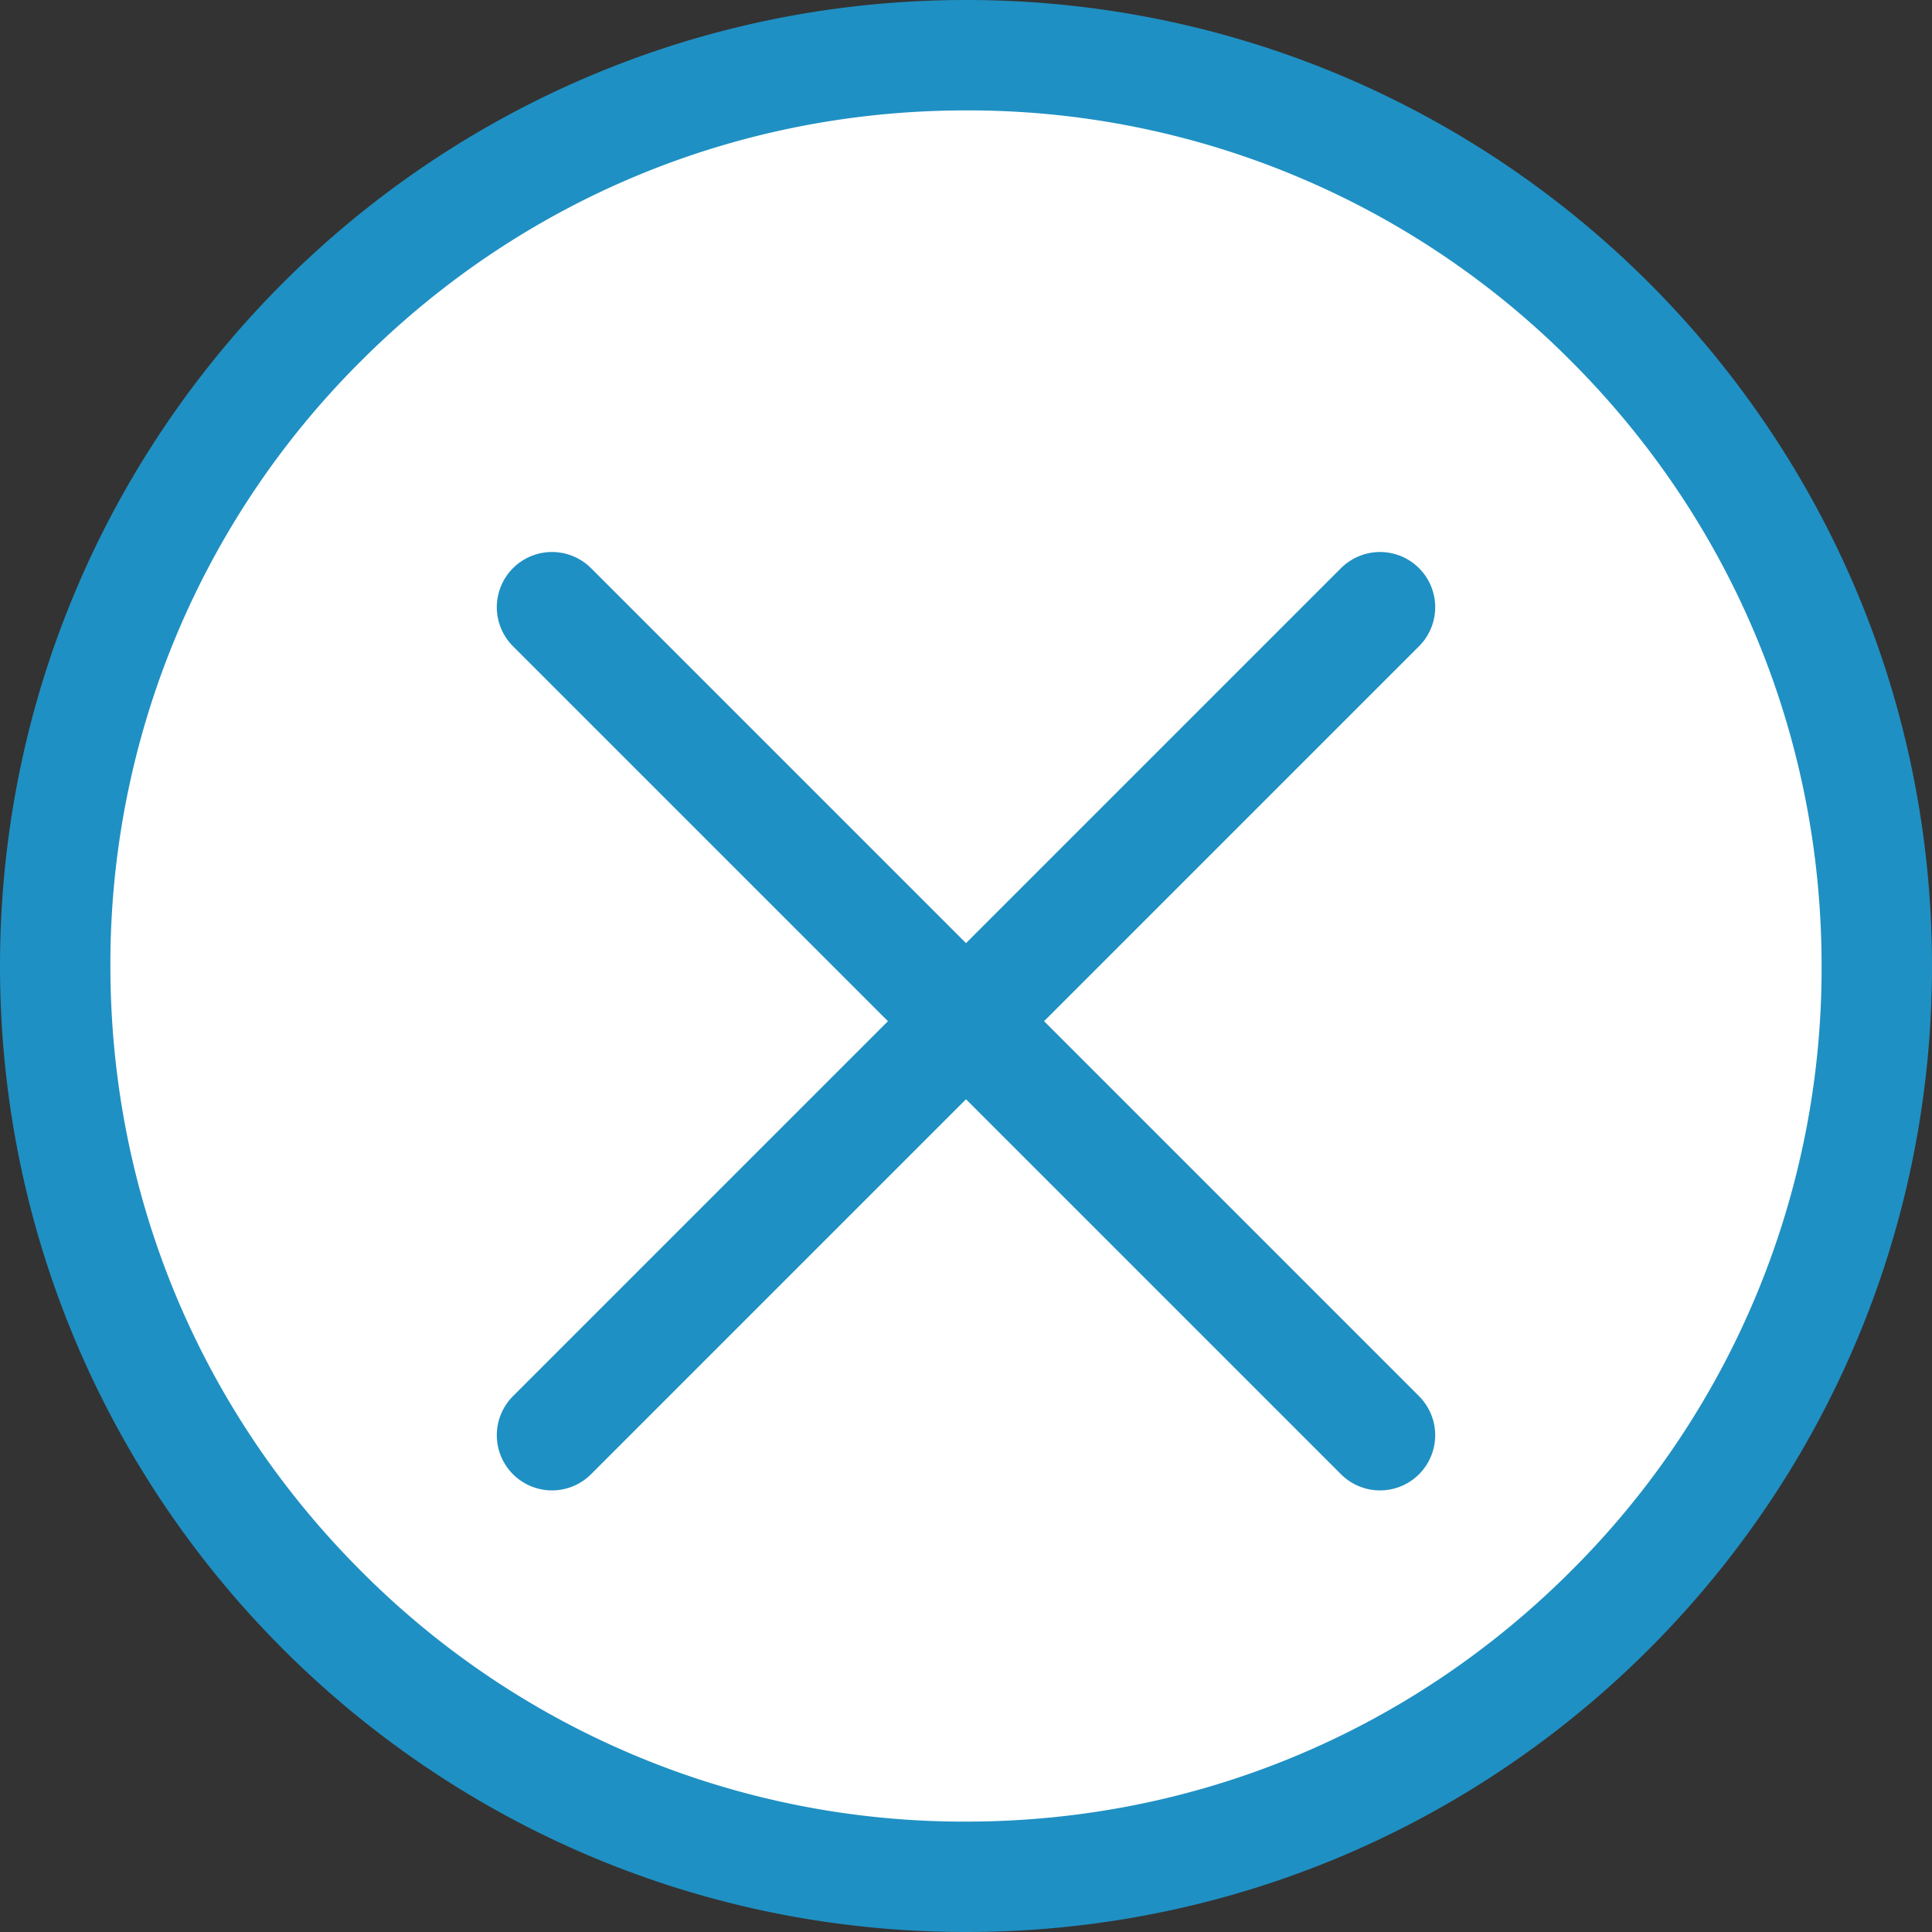
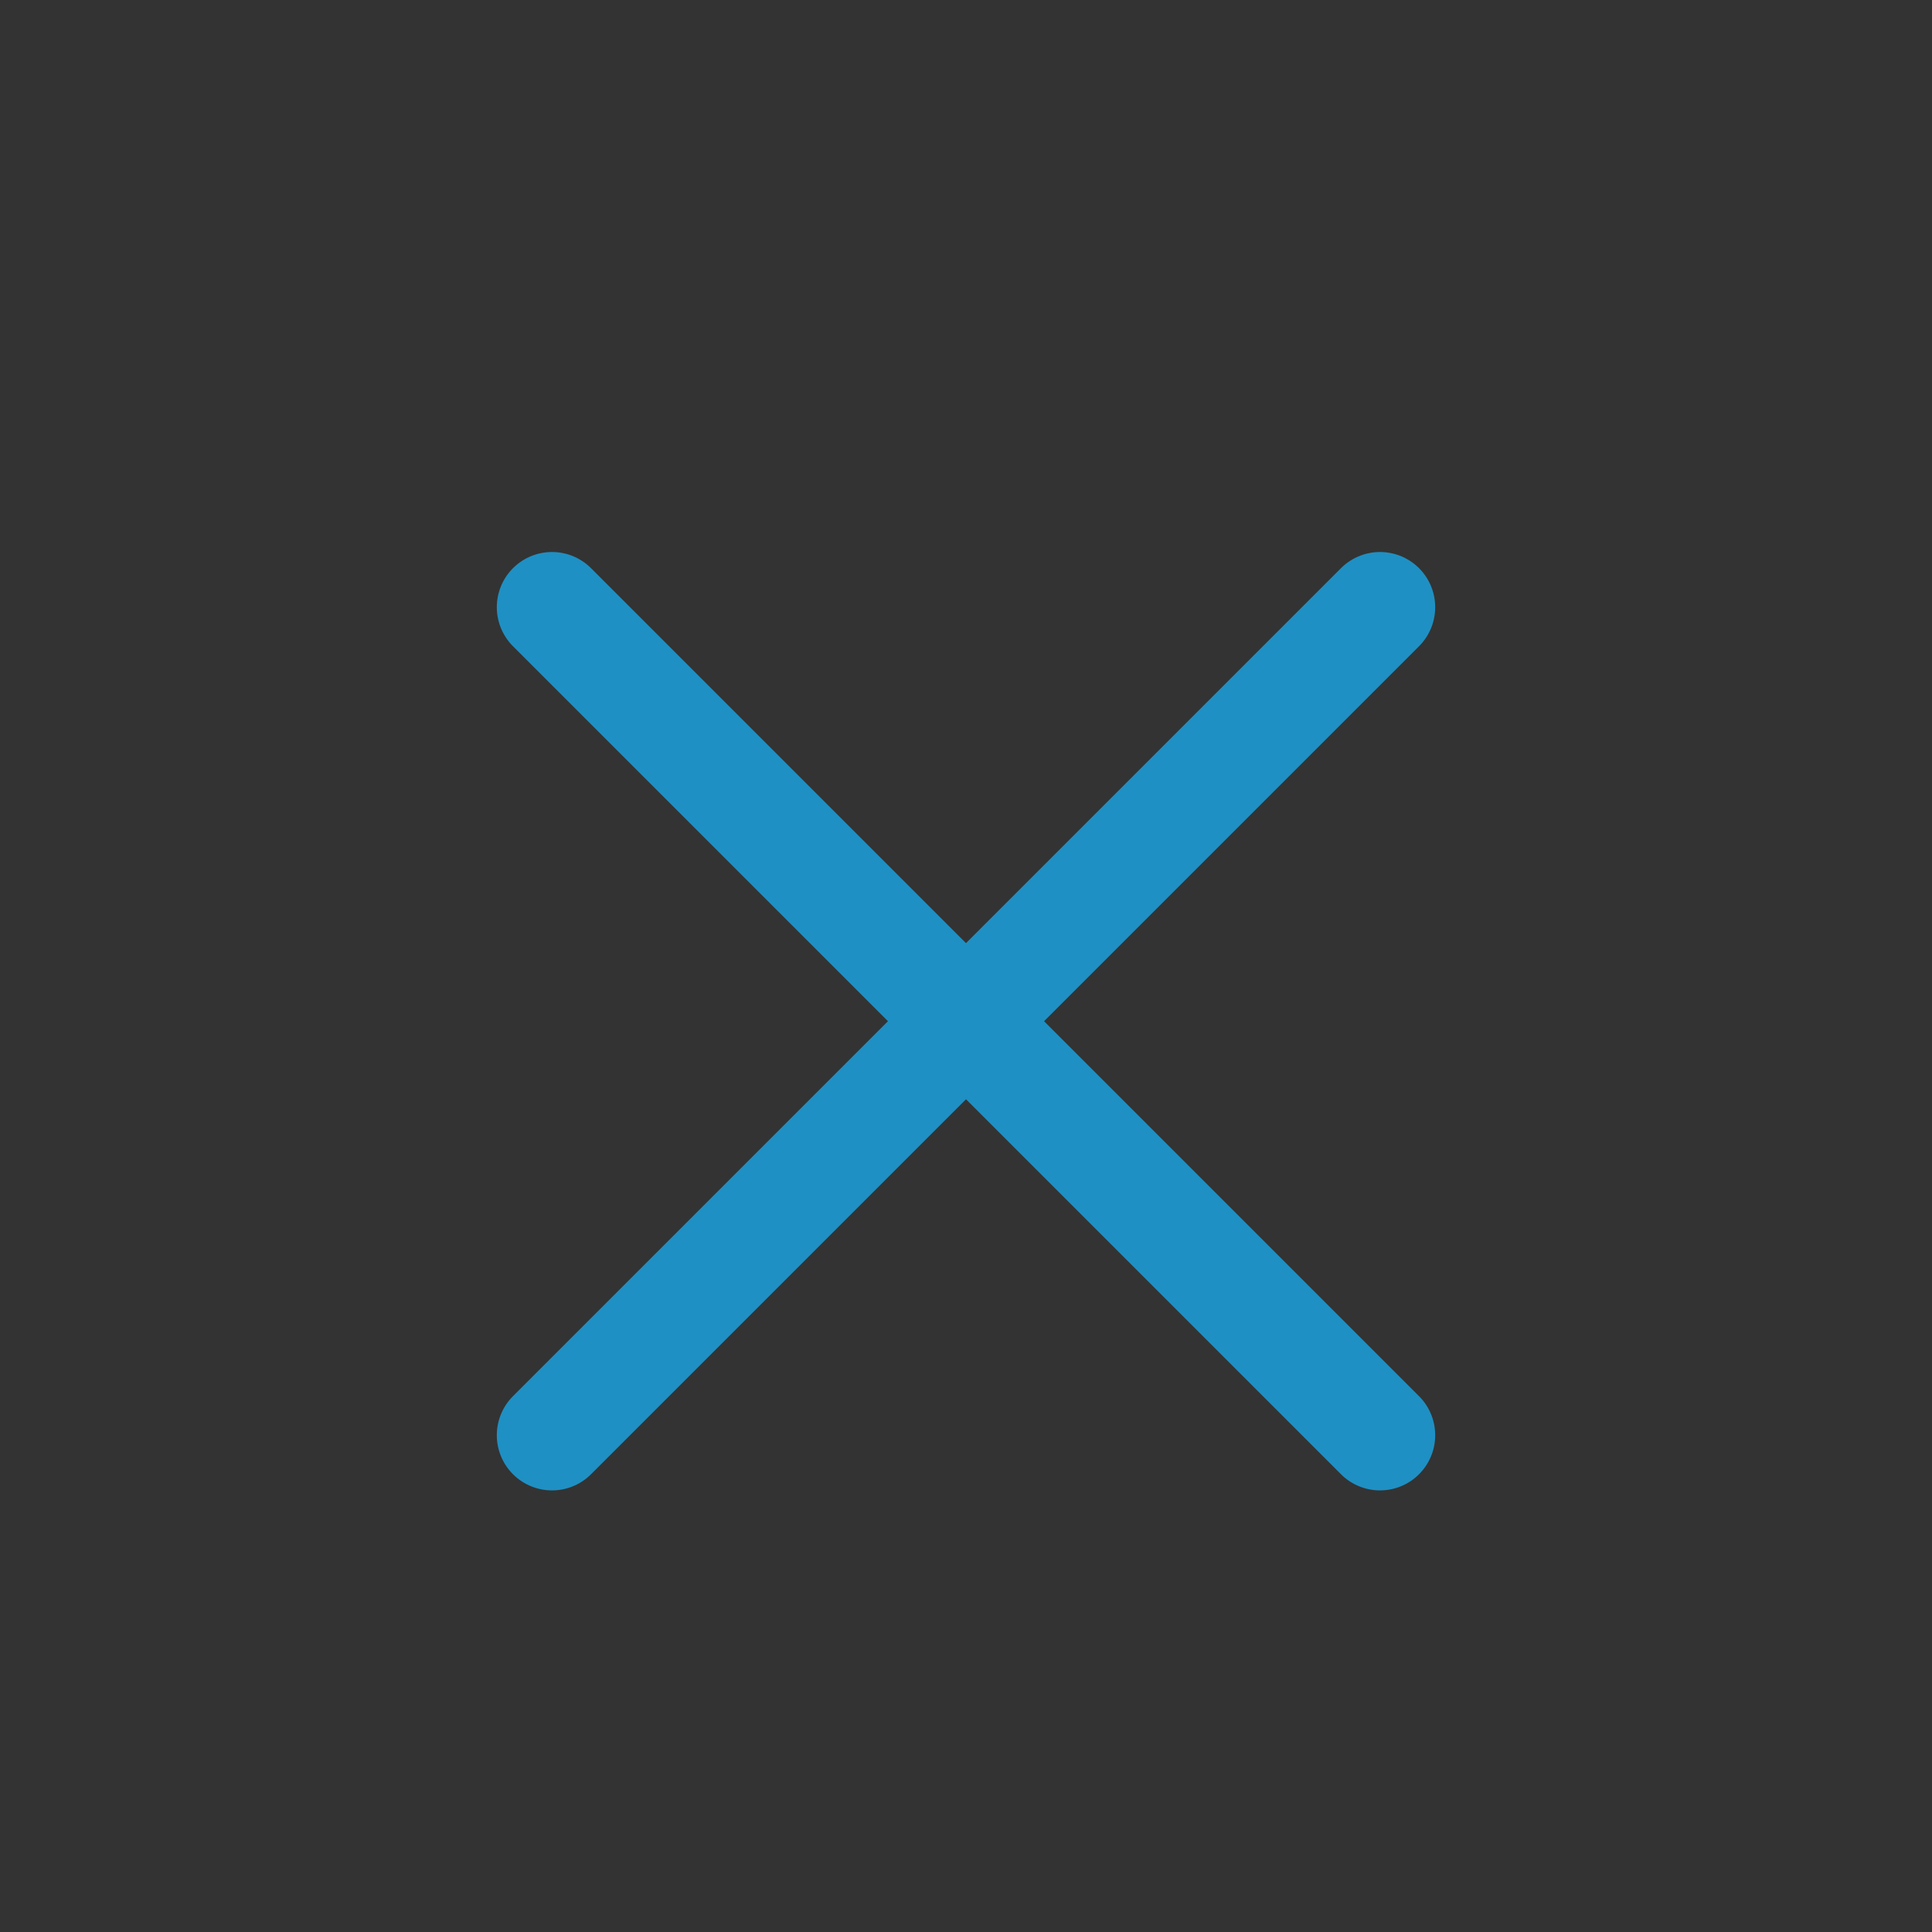
<svg xmlns="http://www.w3.org/2000/svg" width="35" height="35" viewBox="0 0 35 35">
  <rect x="0" y="0" width="35" height="35" fill="#333333" stroke="none" />
  <g data-name="グループ 133796">
    <g data-name="パス 479241" fill="#fff">
-       <path d="M17.5 34a16.39 16.39 0 01-11.667-4.833A16.392 16.392 0 011 17.5 16.39 16.39 0 015.833 5.833 16.392 16.392 0 0117.5 1a16.39 16.39 0 0111.667 4.833A16.392 16.392 0 0134 17.5a16.39 16.39 0 01-4.833 11.667A16.392 16.392 0 0117.5 34z" />
-       <path d="M17.5 2C13.36 2 9.467 3.612 6.54 6.54A15.398 15.398 0 002 17.5c0 4.14 1.612 8.033 4.54 10.96A15.398 15.398 0 0017.5 33c4.14 0 8.033-1.612 10.96-4.54A15.398 15.398 0 0033 17.5c0-4.14-1.612-8.033-4.54-10.96A15.398 15.398 0 0017.5 2m0-2C27.165 0 35 7.835 35 17.5S27.165 35 17.5 35 0 27.165 0 17.5 7.835 0 17.5 0z" fill="#1f90c3" />
-     </g>
+       </g>
    <g data-name="グループ 133656">
      <g data-name="グループ 133655" fill="none" stroke="#1f90c3" stroke-linecap="round" stroke-linejoin="round" stroke-width="2">
        <path data-name="線 823" d="M10 11l15 15" />
        <path data-name="線 824" d="M25 11L10 26" />
      </g>
    </g>
  </g>
</svg>